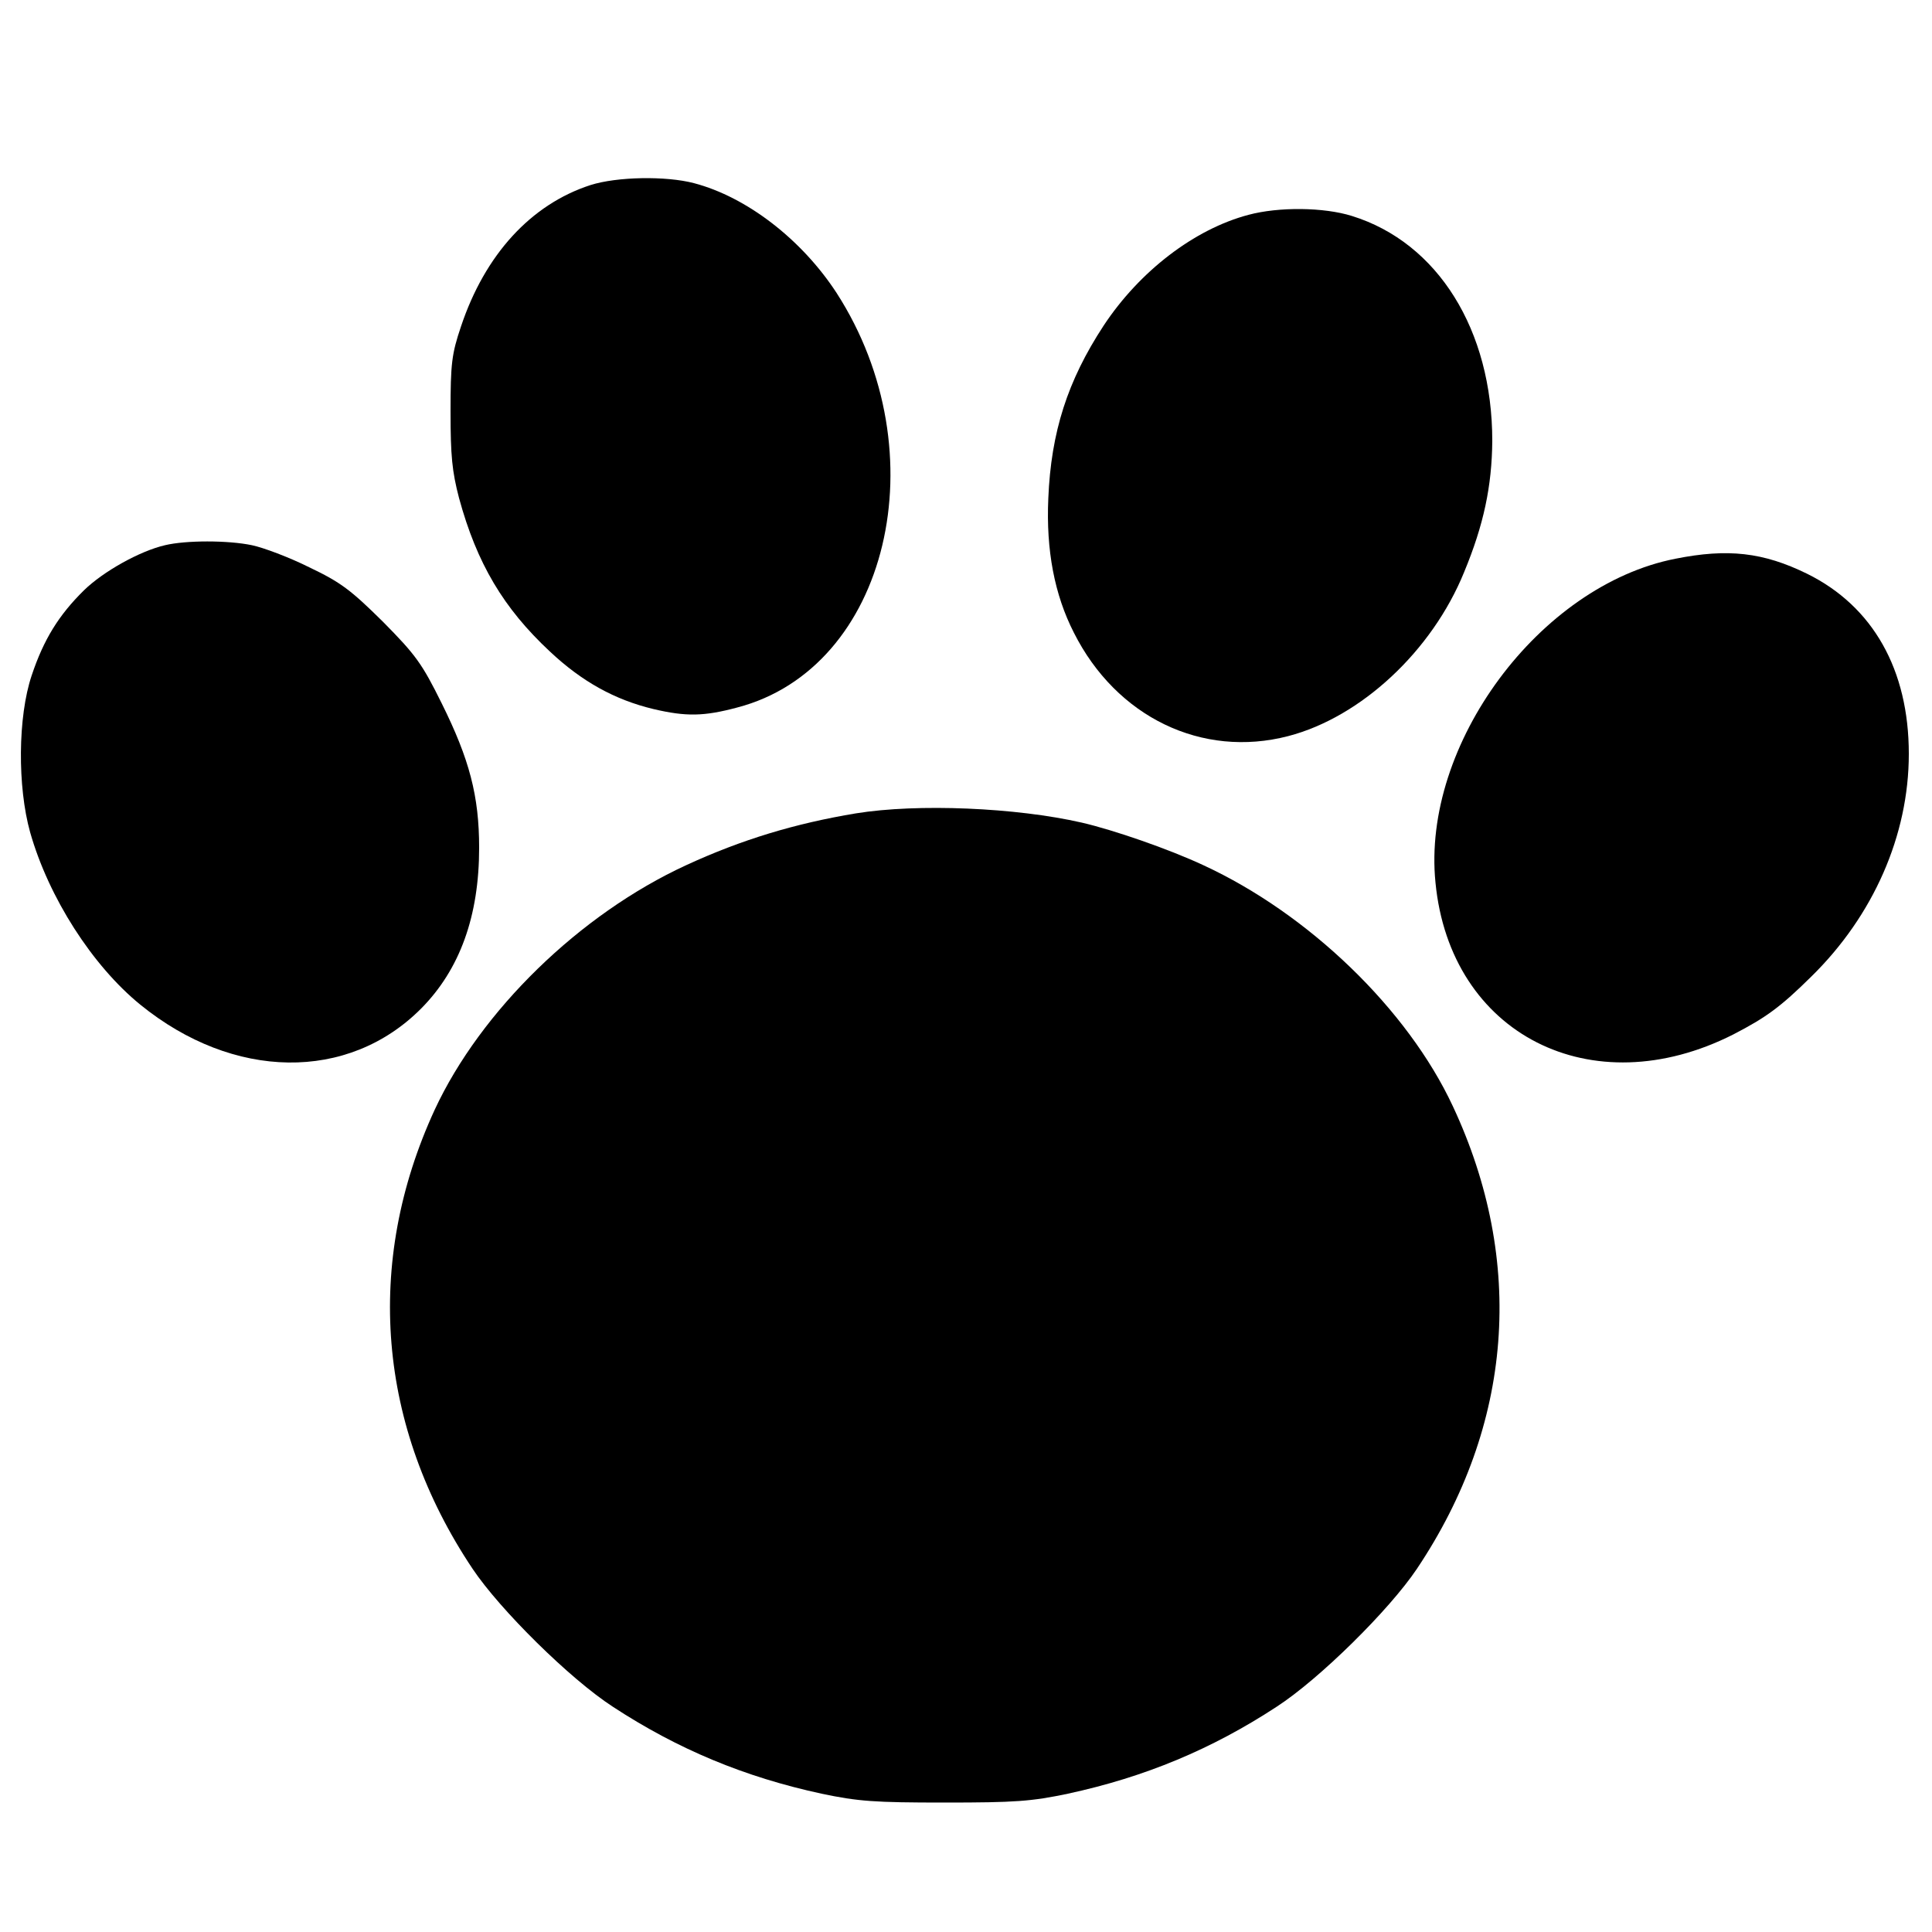
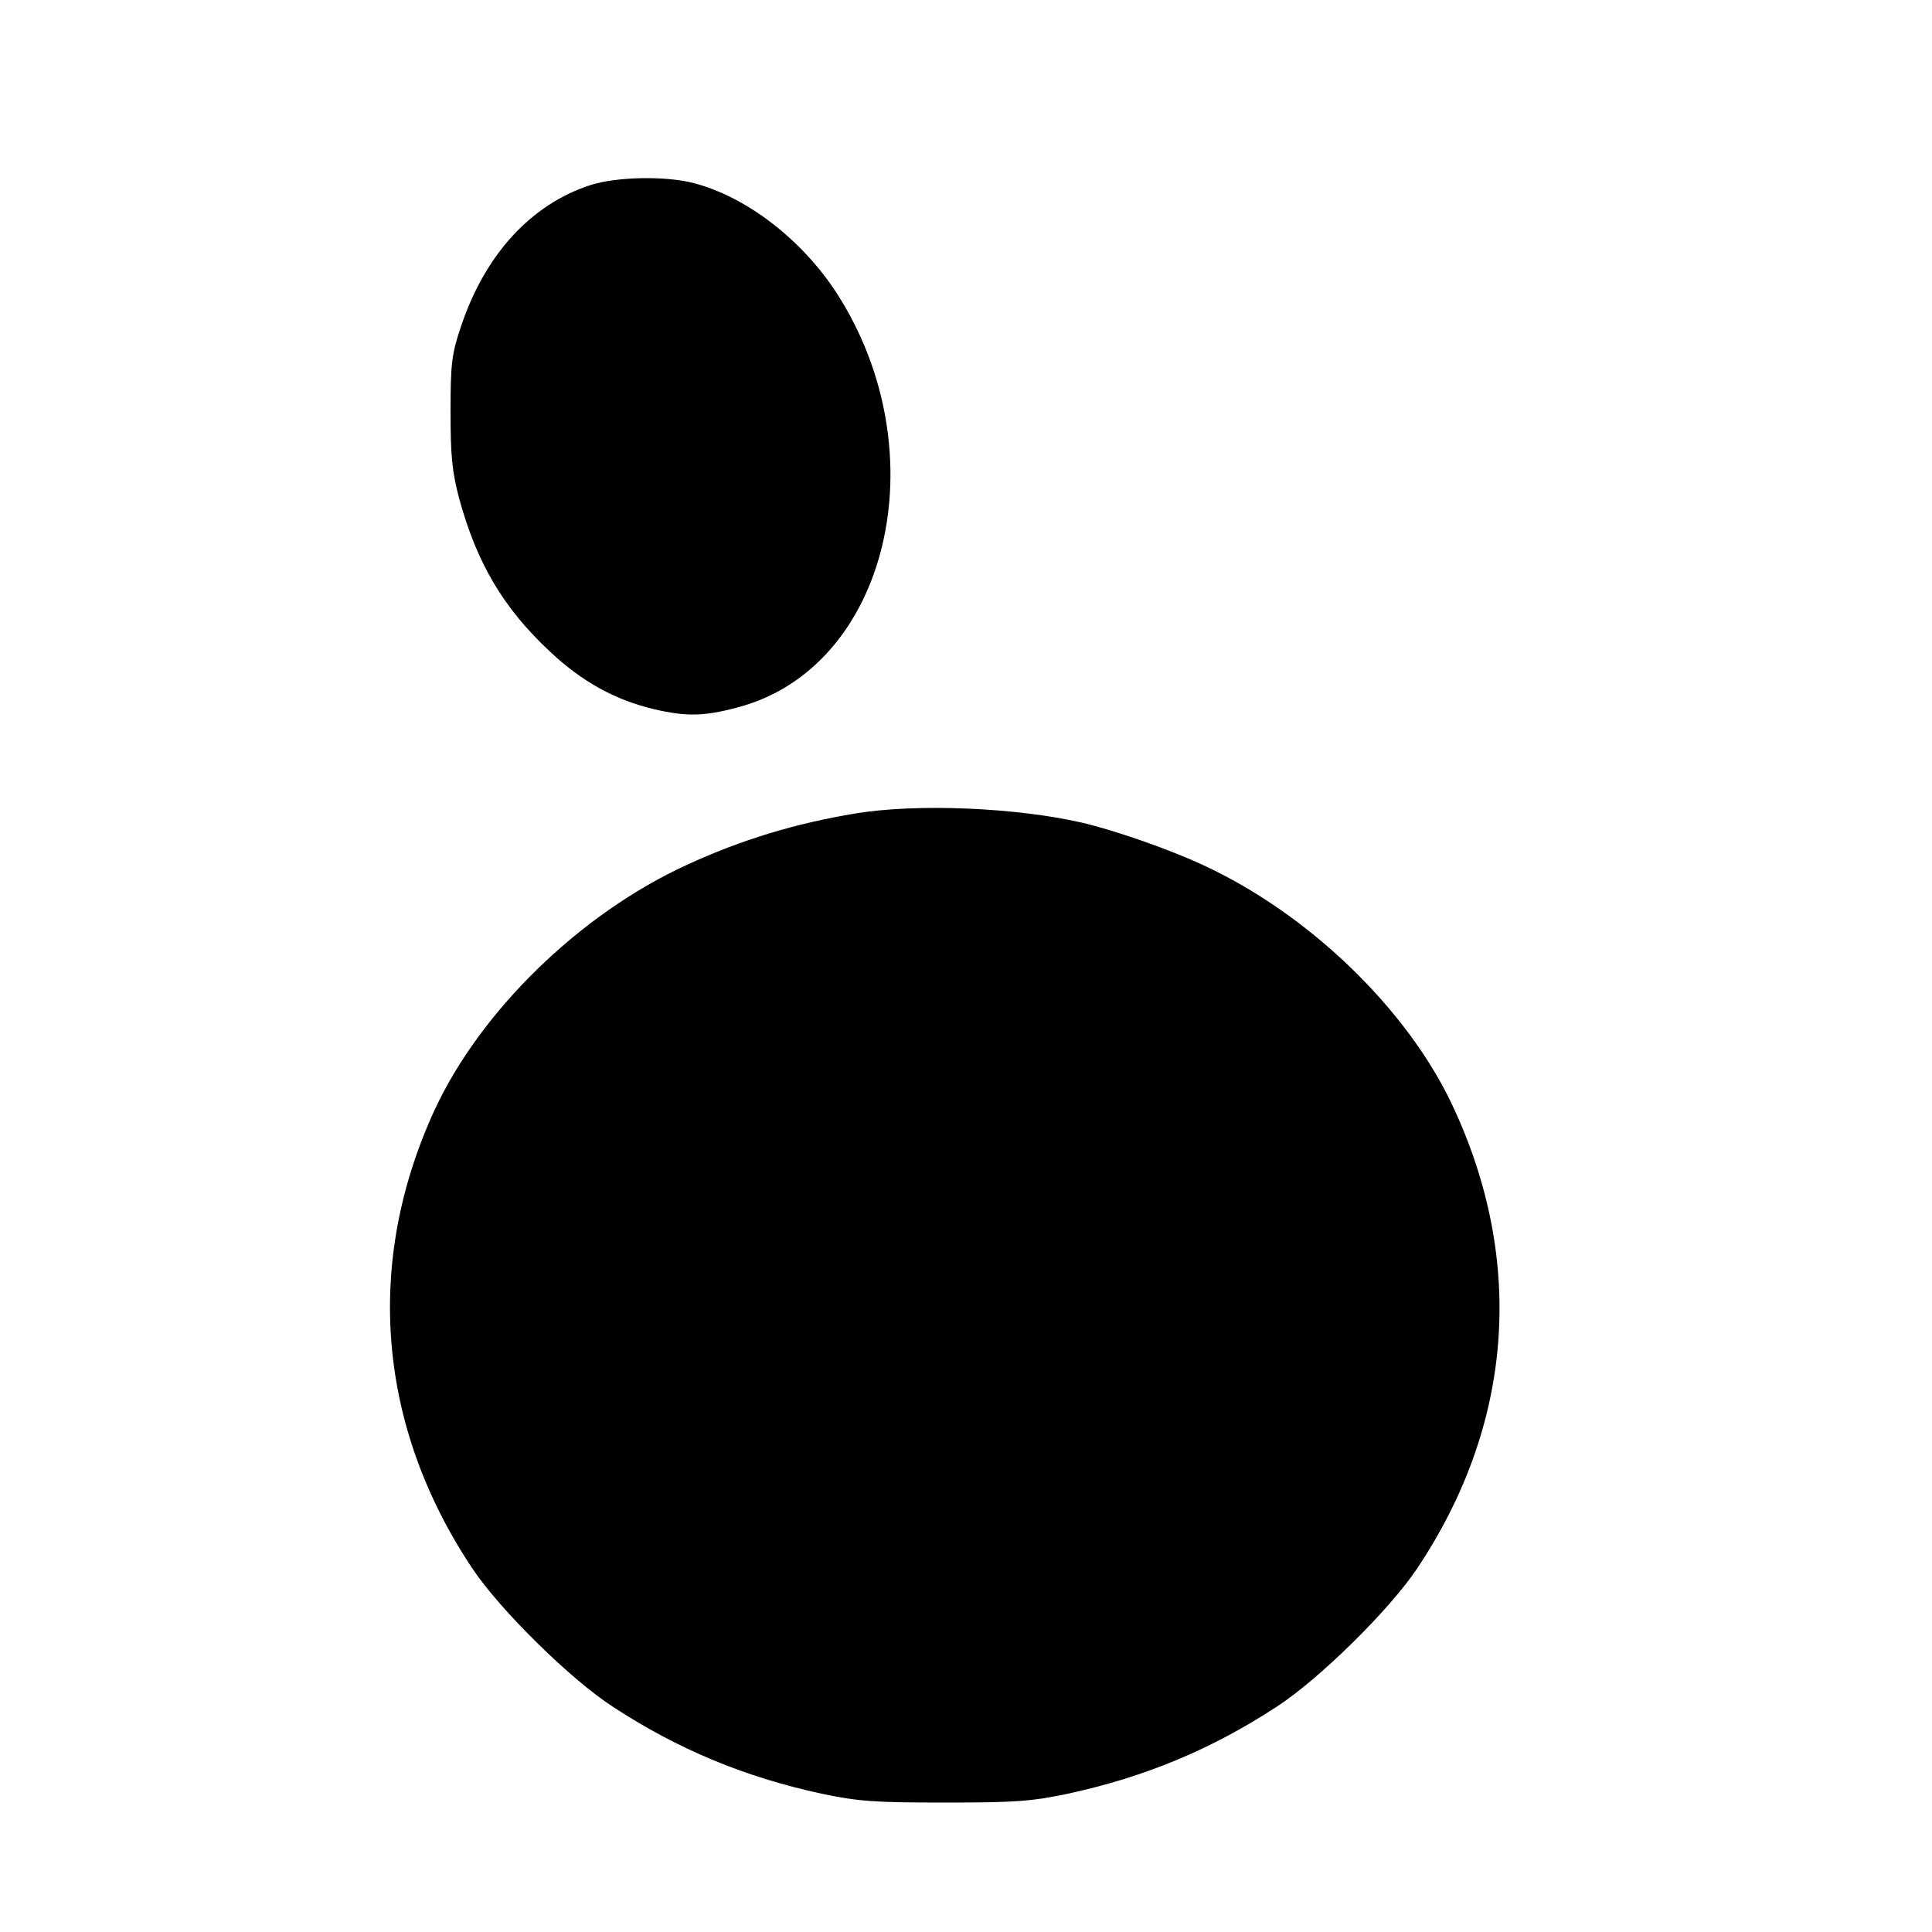
<svg xmlns="http://www.w3.org/2000/svg" data-bbox="5.409 46.101 488.591 420.399" viewBox="0 0 500 500" height="666.667" width="666.667" data-type="shape">
  <g>
    <path d="M152.8 47.9c-15.4 5-27.3 18-33.5 36.6-2.4 7.1-2.7 9.6-2.7 22 0 11.5.4 15.5 2.2 22.4 4.6 16.9 11.5 28.5 23.5 39.7 8.3 7.8 16.8 12.5 26.8 14.9 8.5 2 13.1 1.9 21.7-.4 39.1-10.2 52.4-65.9 25.7-107.3-9-13.8-23.2-24.8-36.9-28.4-7.2-1.9-19.9-1.7-26.8.5z" />
-     <path d="M323.1 55.6c-14 3.7-28.2 14.6-37.5 28.7-9.3 14.2-13.6 27.5-14.3 44.7-.6 13.4 1.6 24.9 6.6 34.7 11 21.9 33.2 32.6 55.5 26.8 18.8-4.9 37.2-22 45.5-42.4 5.1-12.3 7.2-22.3 7.3-34 0-28.7-14.1-51.3-36.3-58.2-7.3-2.3-19-2.4-26.8-.3z" />
-     <path d="M42.7 141.1c-6.5 1.5-16 6.8-21 11.7-6.5 6.4-10.4 12.7-13.5 22-3.6 10.7-3.7 28.8-.4 40.6 4.8 16.9 16.1 34.5 28.5 44.6 24.1 19.6 53.8 20 72.7 1 10-10.1 15-23.9 15-41.6 0-13.4-2.5-22.9-9.7-37.4-5.1-10.3-6.7-12.5-15.2-21.1-8.3-8.2-10.9-10.2-19.1-14.1-5.2-2.6-11.9-5.1-14.8-5.7-6.2-1.3-17.1-1.3-22.5 0z" />
-     <path d="M433.6 144.6c-35.2 6.9-65.7 48.1-62.1 83.8 3.8 39.3 40.4 57.9 77.1 39.3 8.5-4.4 12.2-7.1 20.2-15 16-15.7 25.2-36.5 25.2-57.6 0-21.8-9.3-38.2-26.3-46.6-11.4-5.6-20.6-6.6-34.1-3.9z" />
    <path d="M221.5 210.5c-15.7 2.6-29.6 6.8-43.9 13.4-27.6 12.7-53.2 37.7-65.1 63.3-18.3 39.7-14.8 82 9.8 118.8 7.1 10.6 25.2 28.5 36.3 35.7 16.8 11 34.1 18.2 54 22.5 9.5 2 13.7 2.3 31.9 2.3s22.4-.3 31.9-2.3c19.9-4.3 37.2-11.5 54-22.5 11.1-7.2 29.2-25.1 36.3-35.7 24.9-37.2 28.1-79.5 9.3-119.7-11.7-25.1-37.3-49.8-64.6-62.4-9-4.2-23.2-9.1-31.4-11-17-3.9-42.5-5-58.5-2.4z" />
  </g>
</svg>